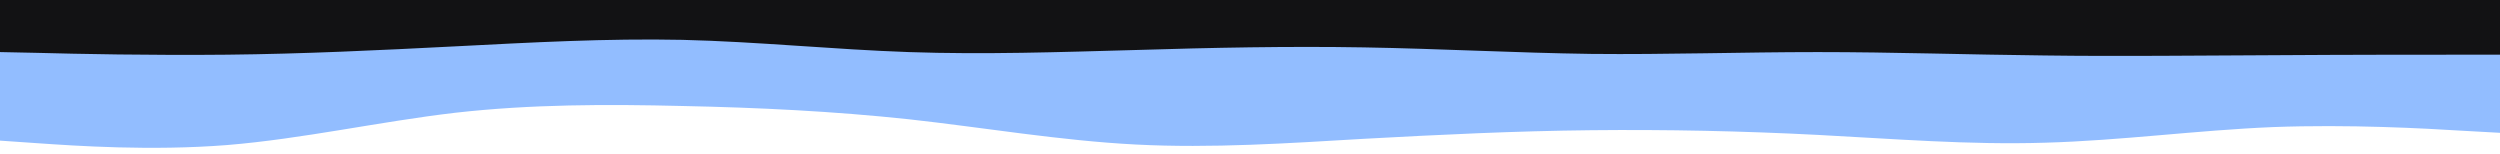
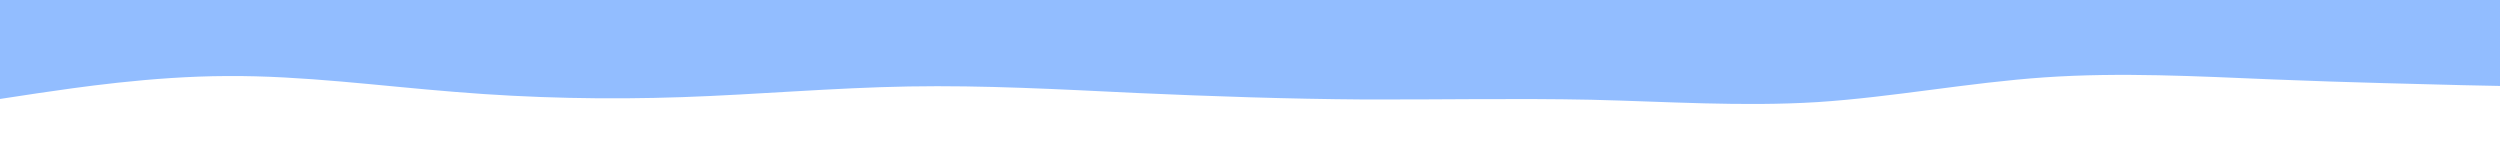
<svg xmlns="http://www.w3.org/2000/svg" width="960" height="59" version="1.1">
  <g>
    <title>Layer 1</title>
-     <path id="svg_2" fill="#92bdff" d="m0,54l14.5,1c14.5,1 43.5,3 72.7,0.7c29.1,-2.4 58.5,-9 87.6,-12.4c29.2,-3.3 58.2,-3.3 87.2,-2.6c29,0.6 58,2 87,5.1c29,3.2 58,8.2 87.2,9.7c29.1,1.5 58.5,-0.5 87.6,-2.2c29.2,-1.6 58.2,-3 87.2,-3.3c29,-0.3 58,0.3 87,1.8c29,1.5 58,3.9 87.2,3c29.1,-0.8 58.5,-4.8 87.6,-6c29.2,-1.1 58.2,0.5 72.7,1.4l14.5,0.8l0,-51l-14.5,0c-14.5,0 -43.5,0 -72.7,0c-29.1,0 -58.5,0 -87.6,0c-29.2,0 -58.2,0 -87.2,0c-29,0 -58,0 -87,0c-29,0 -58,0 -87.2,0c-29.1,0 -58.5,0 -87.6,0c-29.2,0 -58.2,0 -87.2,0c-29,0 -58,0 -87,0c-29,0 -58,0 -87.2,0c-29.1,0 -58.5,0 -87.6,0c-29.2,0 -58.2,0 -72.7,0l-14.5,0l0,54z" />
    <path id="svg_3" fill="#92bdff" d="m0,38l14.5,-2.2c14.5,-2.1 43.5,-6.5 72.7,-6.6c29.1,-0.2 58.5,3.8 87.6,6.1c29.2,2.4 58.2,3 87.2,2c29,-1 58,-3.6 87,-4.1c29,-0.5 58,1.1 87.2,2.5c29.1,1.3 58.5,2.3 87.6,2.5c29.2,0.1 58.2,-0.5 87.2,0.1c29,0.7 58,2.7 87,0.9c29,-1.9 58,-7.5 87.2,-9.5c29.1,-2 58.5,-0.4 87.6,0.8c29.2,1.2 58.2,1.8 72.7,2.2l14.5,0.3l0,-33l-14.5,0c-14.5,0 -43.5,0 -72.7,0c-29.1,0 -58.5,0 -87.6,0c-29.2,0 -58.2,0 -87.2,0c-29,0 -58,0 -87,0c-29,0 -58,0 -87.2,0c-29.1,0 -58.5,0 -87.6,0c-29.2,0 -58.2,0 -87.2,0c-29,0 -58,0 -87,0c-29,0 -58,0 -87.2,0c-29.1,0 -58.5,0 -87.6,0c-29.2,0 -58.2,0 -72.7,0l-14.5,0l0,38z" />
-     <path id="svg_4" fill="#121214" d="m0,20l14.5,0.3c14.5,0.4 43.5,1 72.7,0.7c29.1,-0.3 58.5,-1.7 87.6,-3.2c29.2,-1.5 58.2,-3.1 87.2,-2.5c29,0.7 58,3.7 87,4.7c29,1 58,0 87.2,-0.8c29.1,-0.9 58.5,-1.5 87.6,-1c29.2,0.5 58.2,2.1 87.2,2.5c29,0.3 58,-0.7 87,-0.7c29,0 58,1 87.2,1.3c29.1,0.4 58.5,0 87.6,-0.1c29.2,-0.2 58.2,-0.2 72.7,-0.2l14.5,0l0,-21l-14.5,0c-14.5,0 -43.5,0 -72.7,0c-29.1,0 -58.5,0 -87.6,0c-29.2,0 -58.2,0 -87.2,0c-29,0 -58,0 -87,0c-29,0 -58,0 -87.2,0c-29.1,0 -58.5,0 -87.6,0c-29.2,0 -58.2,0 -87.2,0c-29,0 -58,0 -87,0c-29,0 -58,0 -87.2,0c-29.1,0 -58.5,0 -87.6,0c-29.2,0 -58.2,0 -72.7,0l-14.5,0l0,20z" />
  </g>
</svg>